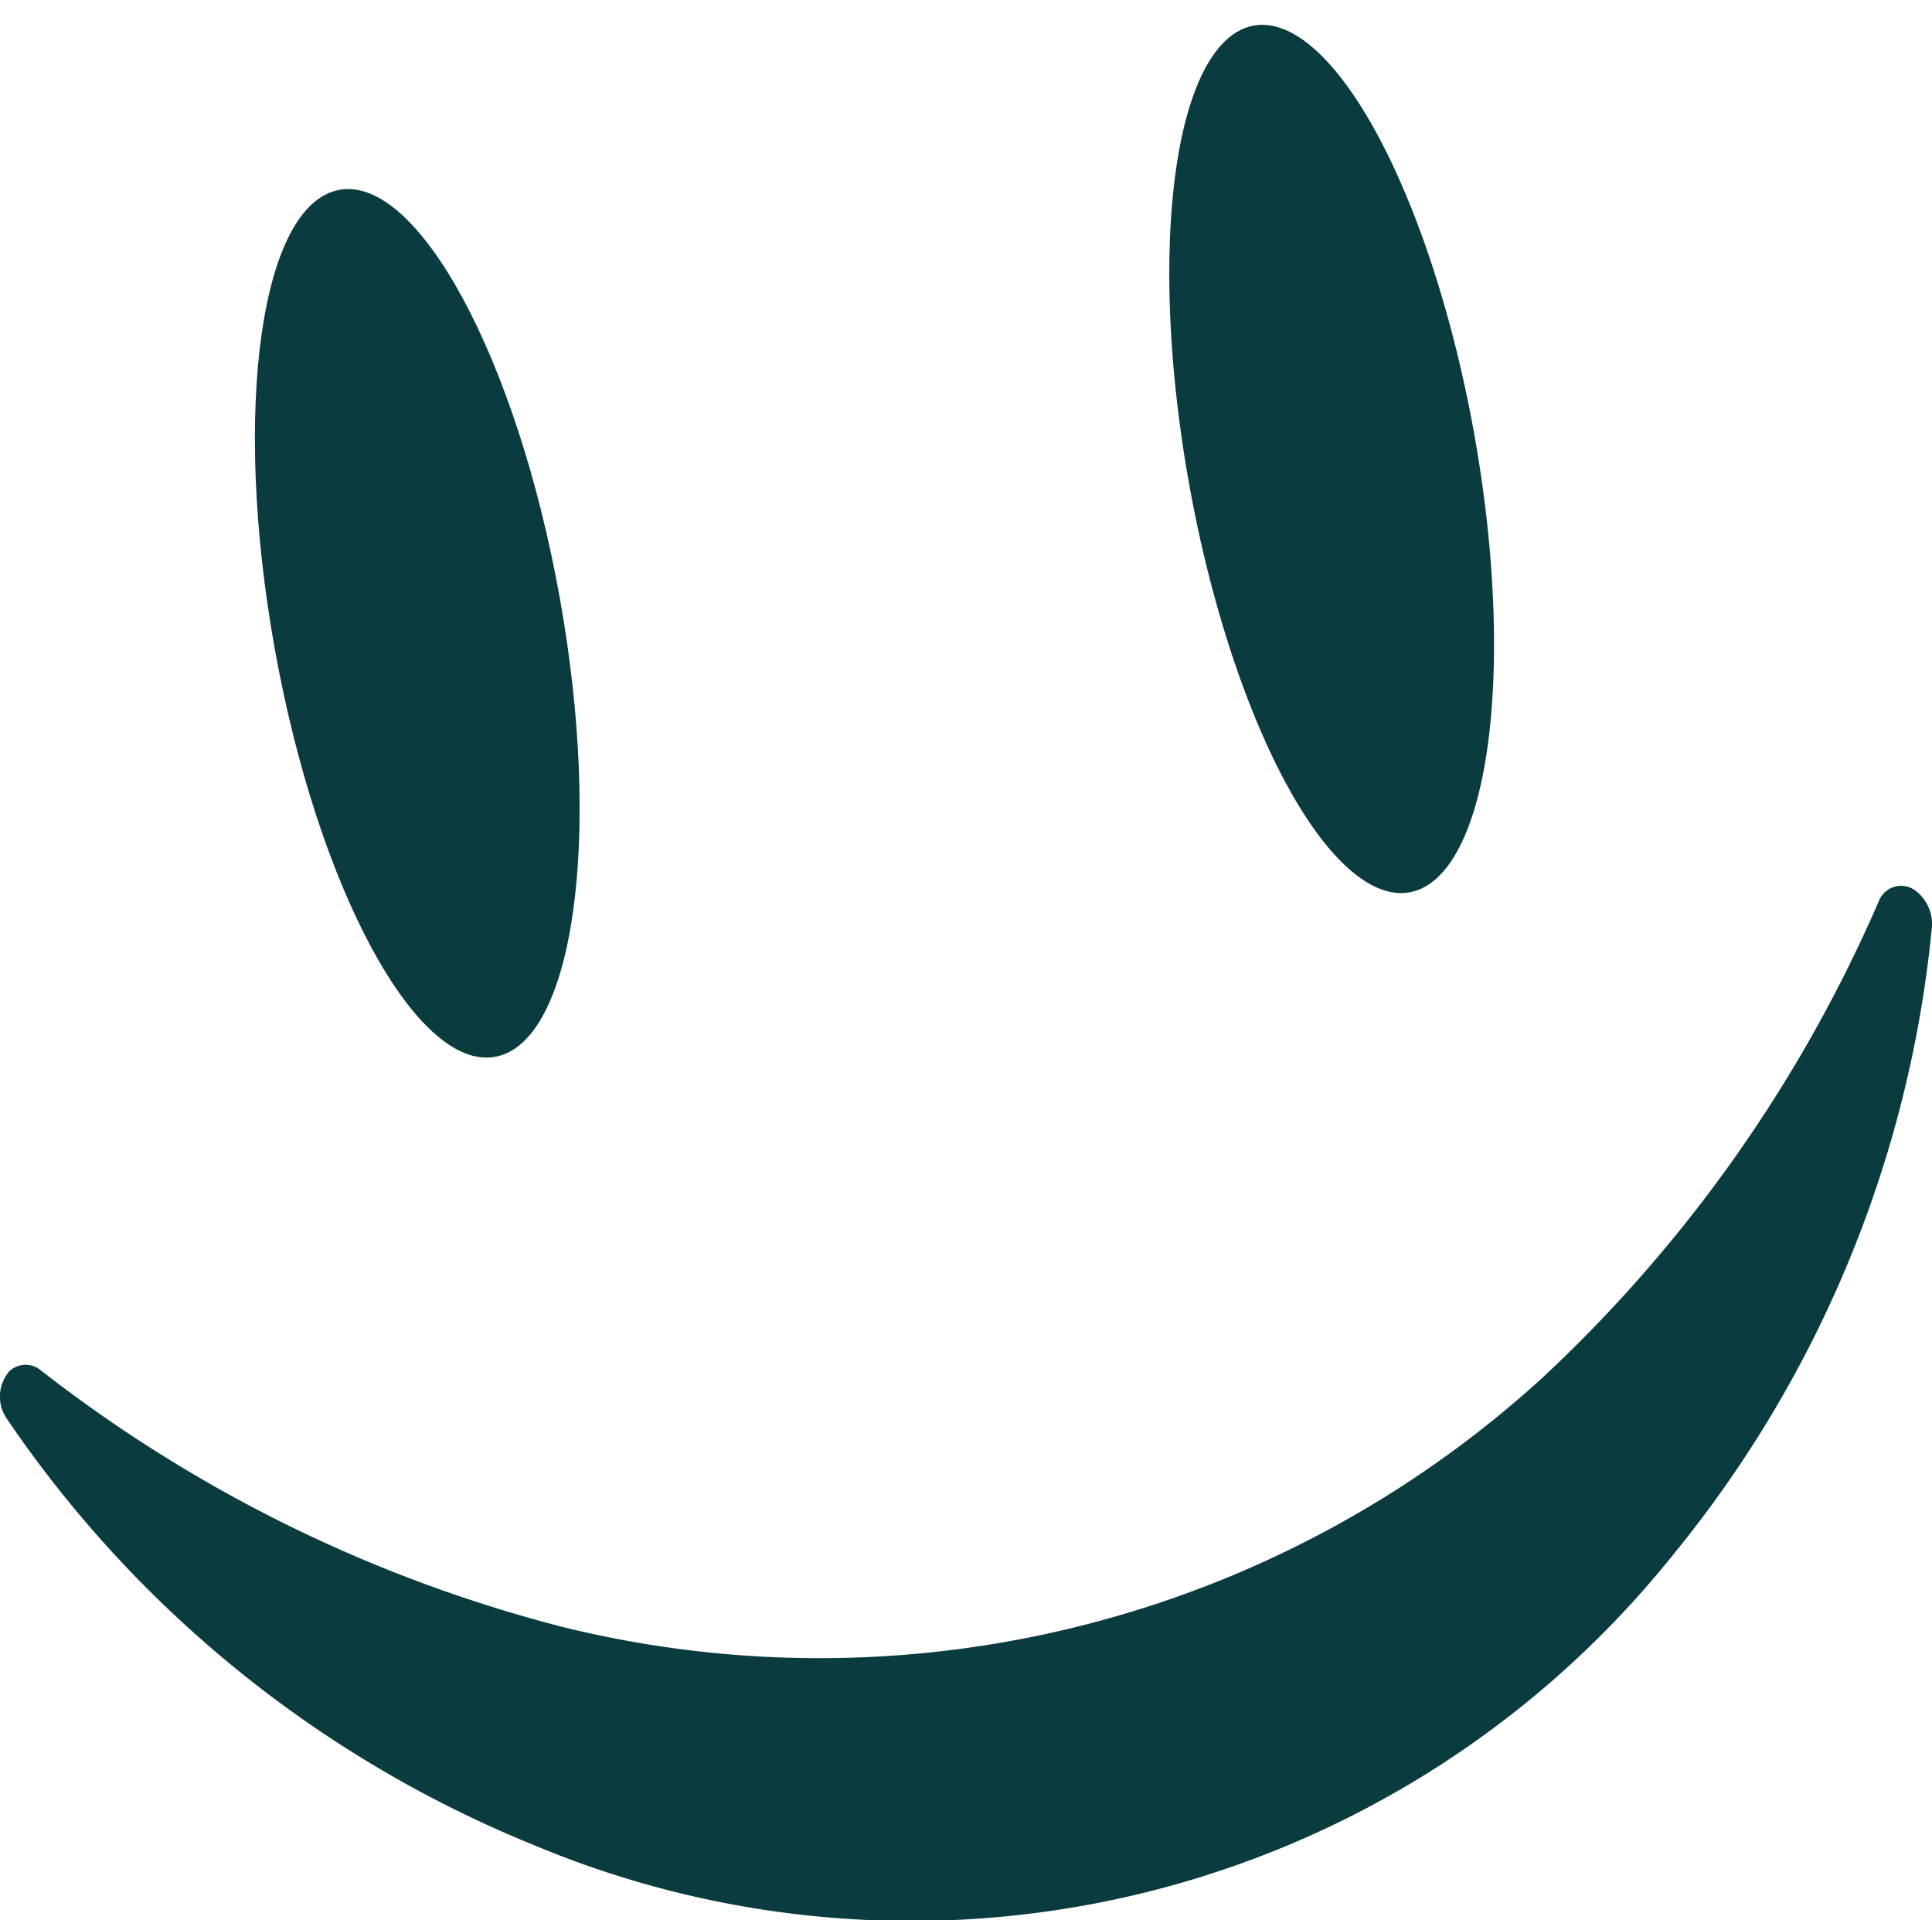
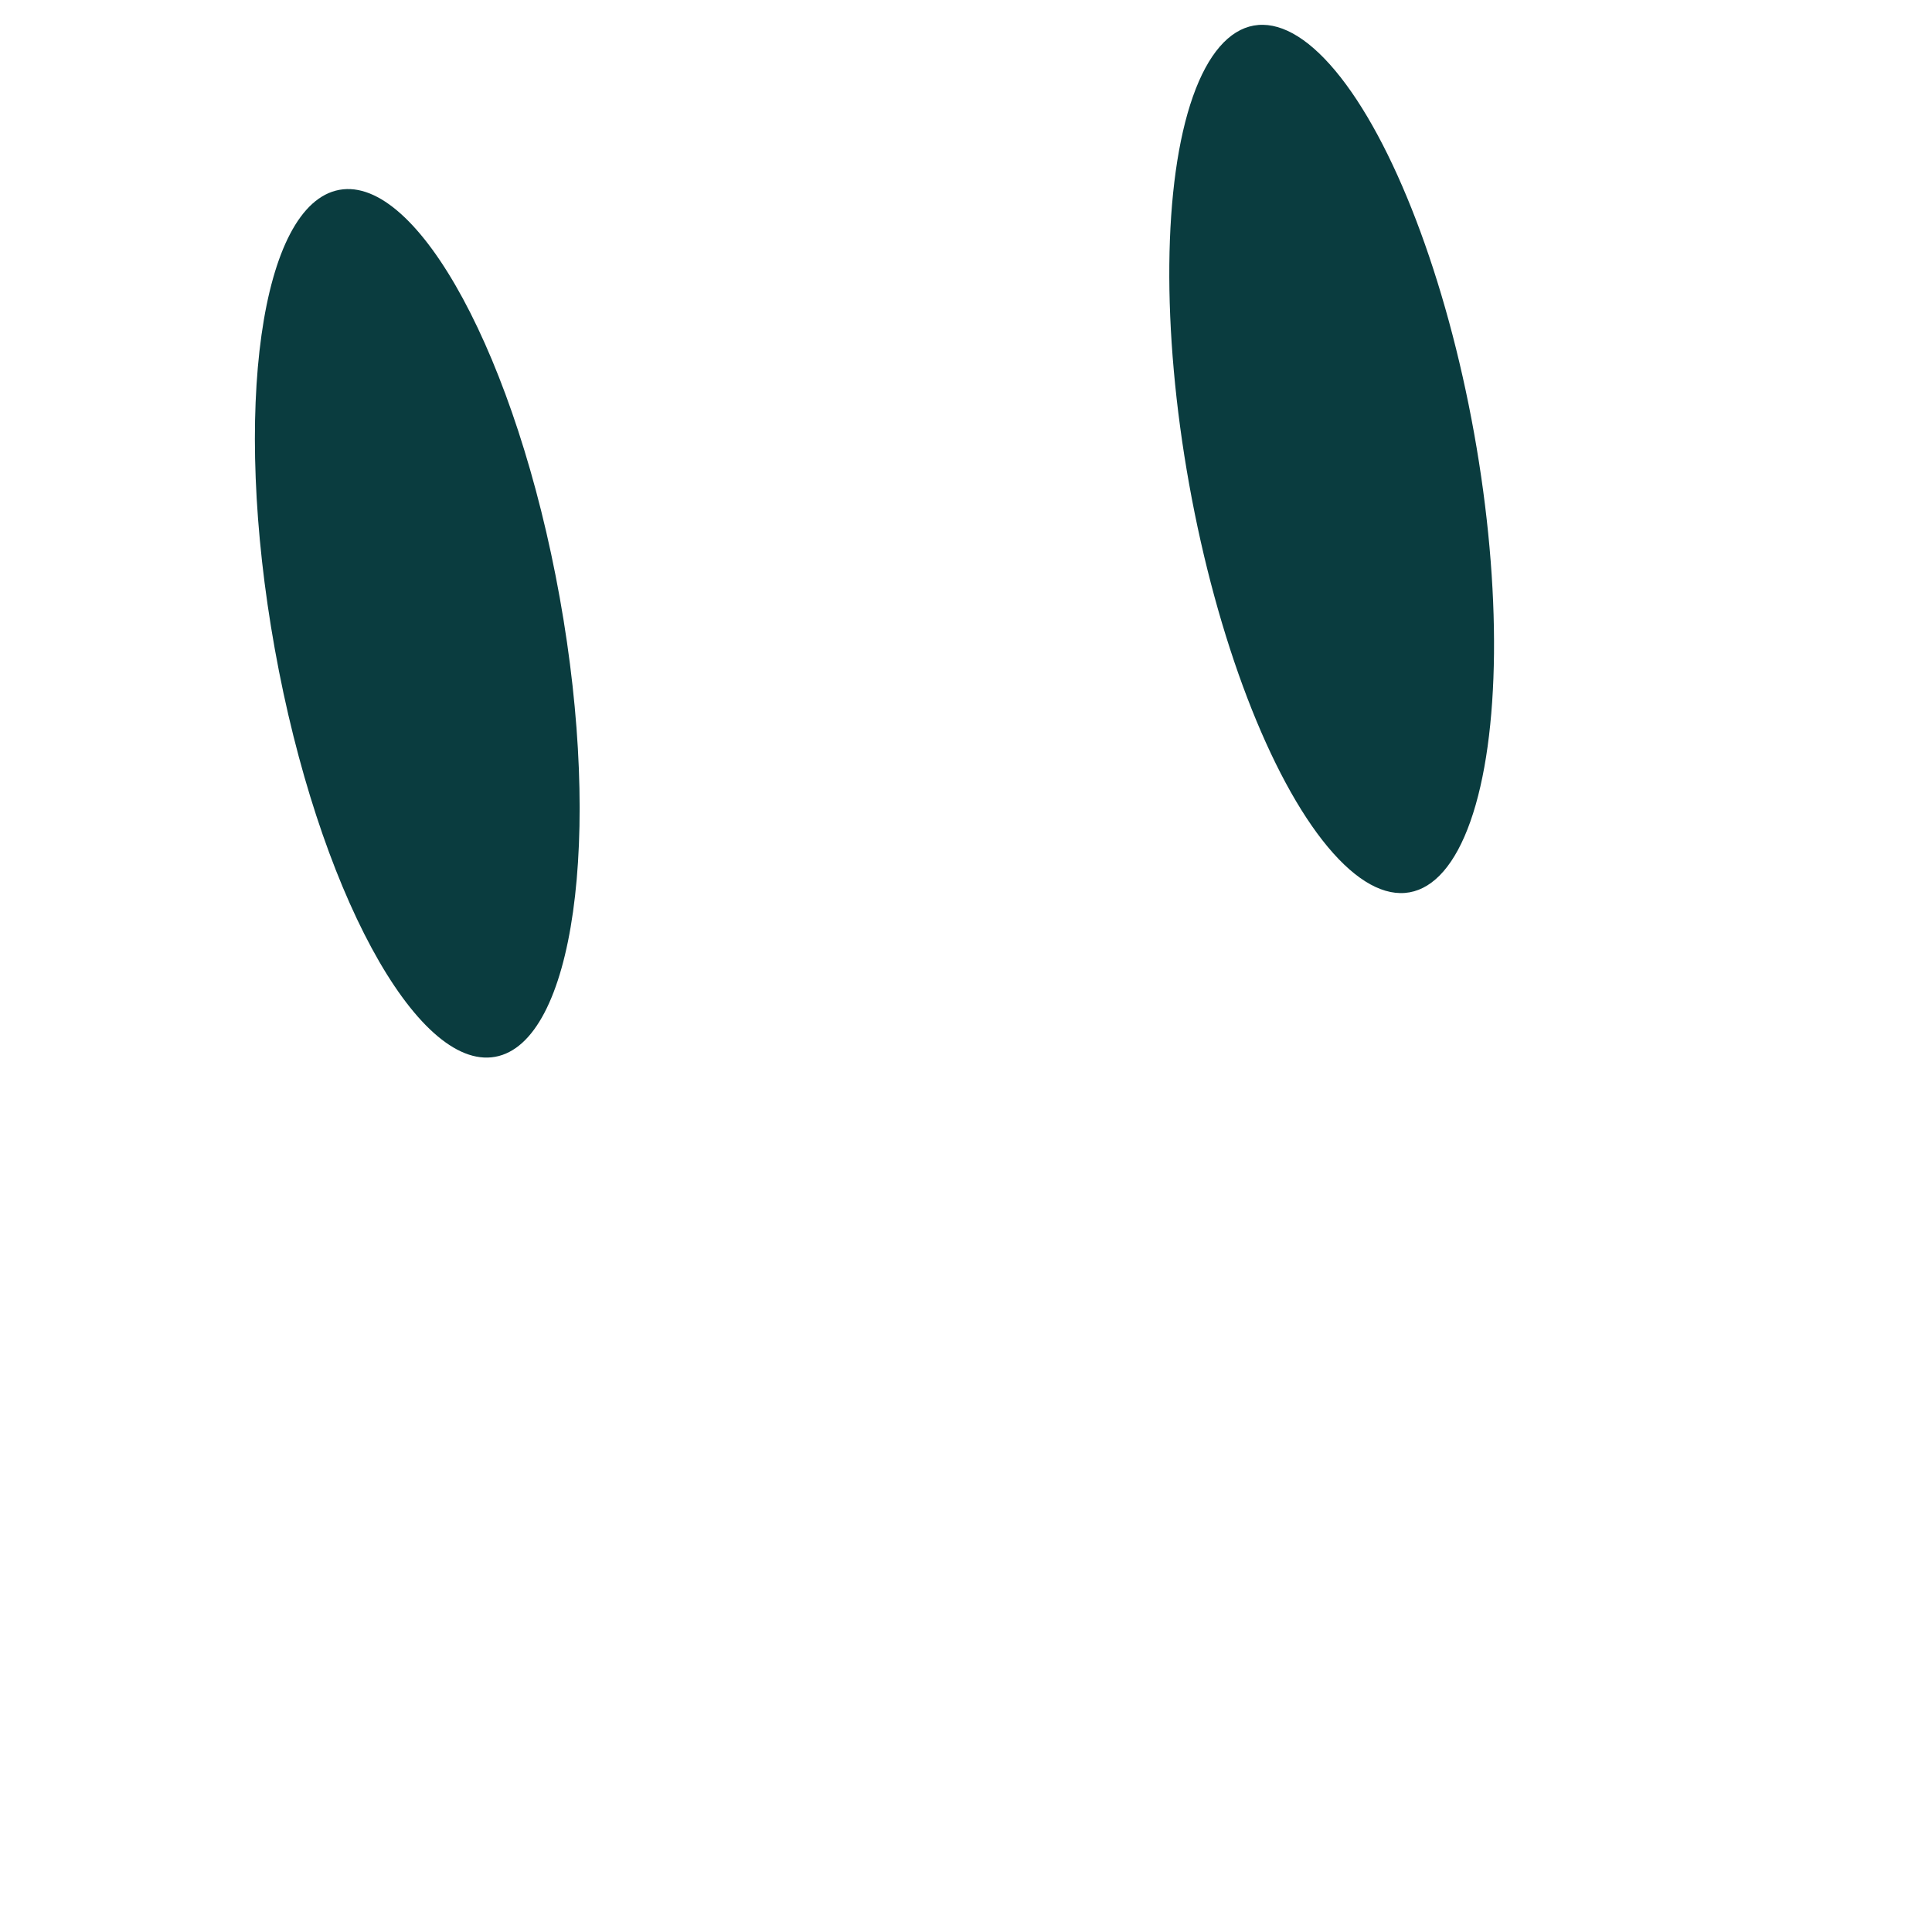
<svg xmlns="http://www.w3.org/2000/svg" height="82.545" viewBox="0 0 83.064 82.545" width="83.064">
  <g fill="#0a3c3f" transform="translate(-709.261 -303.824)">
-     <path d="m792.317 343.719a50.181 50.181 0 0 1 -11.129 26.945 41.959 41.959 0 0 1 -48.928 12.491 50.188 50.188 0 0 1 -22.683-18.313 1.674 1.674 0 0 1 .08-2.067 1.017 1.017 0 0 1 1.365-.042l.014.012a61.324 61.324 0 0 0 22.456 11.025 46.112 46.112 0 0 0 42.116-10.751 61.334 61.334 0 0 0 14.423-20.441l.006-.014a1.028 1.028 0 0 1 1.633-.412 1.8 1.8 0 0 1 .647 1.567z" />
    <g>
      <path d="m733.327 329.518c1.849 10.291.6 19.127-2.779 19.734s-7.625-7.242-9.473-17.533-.6-19.127 2.78-19.735 7.624 7.243 9.472 17.534z" />
      <ellipse cx="6.224" cy="18.932" rx="6.224" ry="18.932" transform="matrix(.984 -.177 .177 .984 757.039 306.025)" />
    </g>
  </g>
</svg>